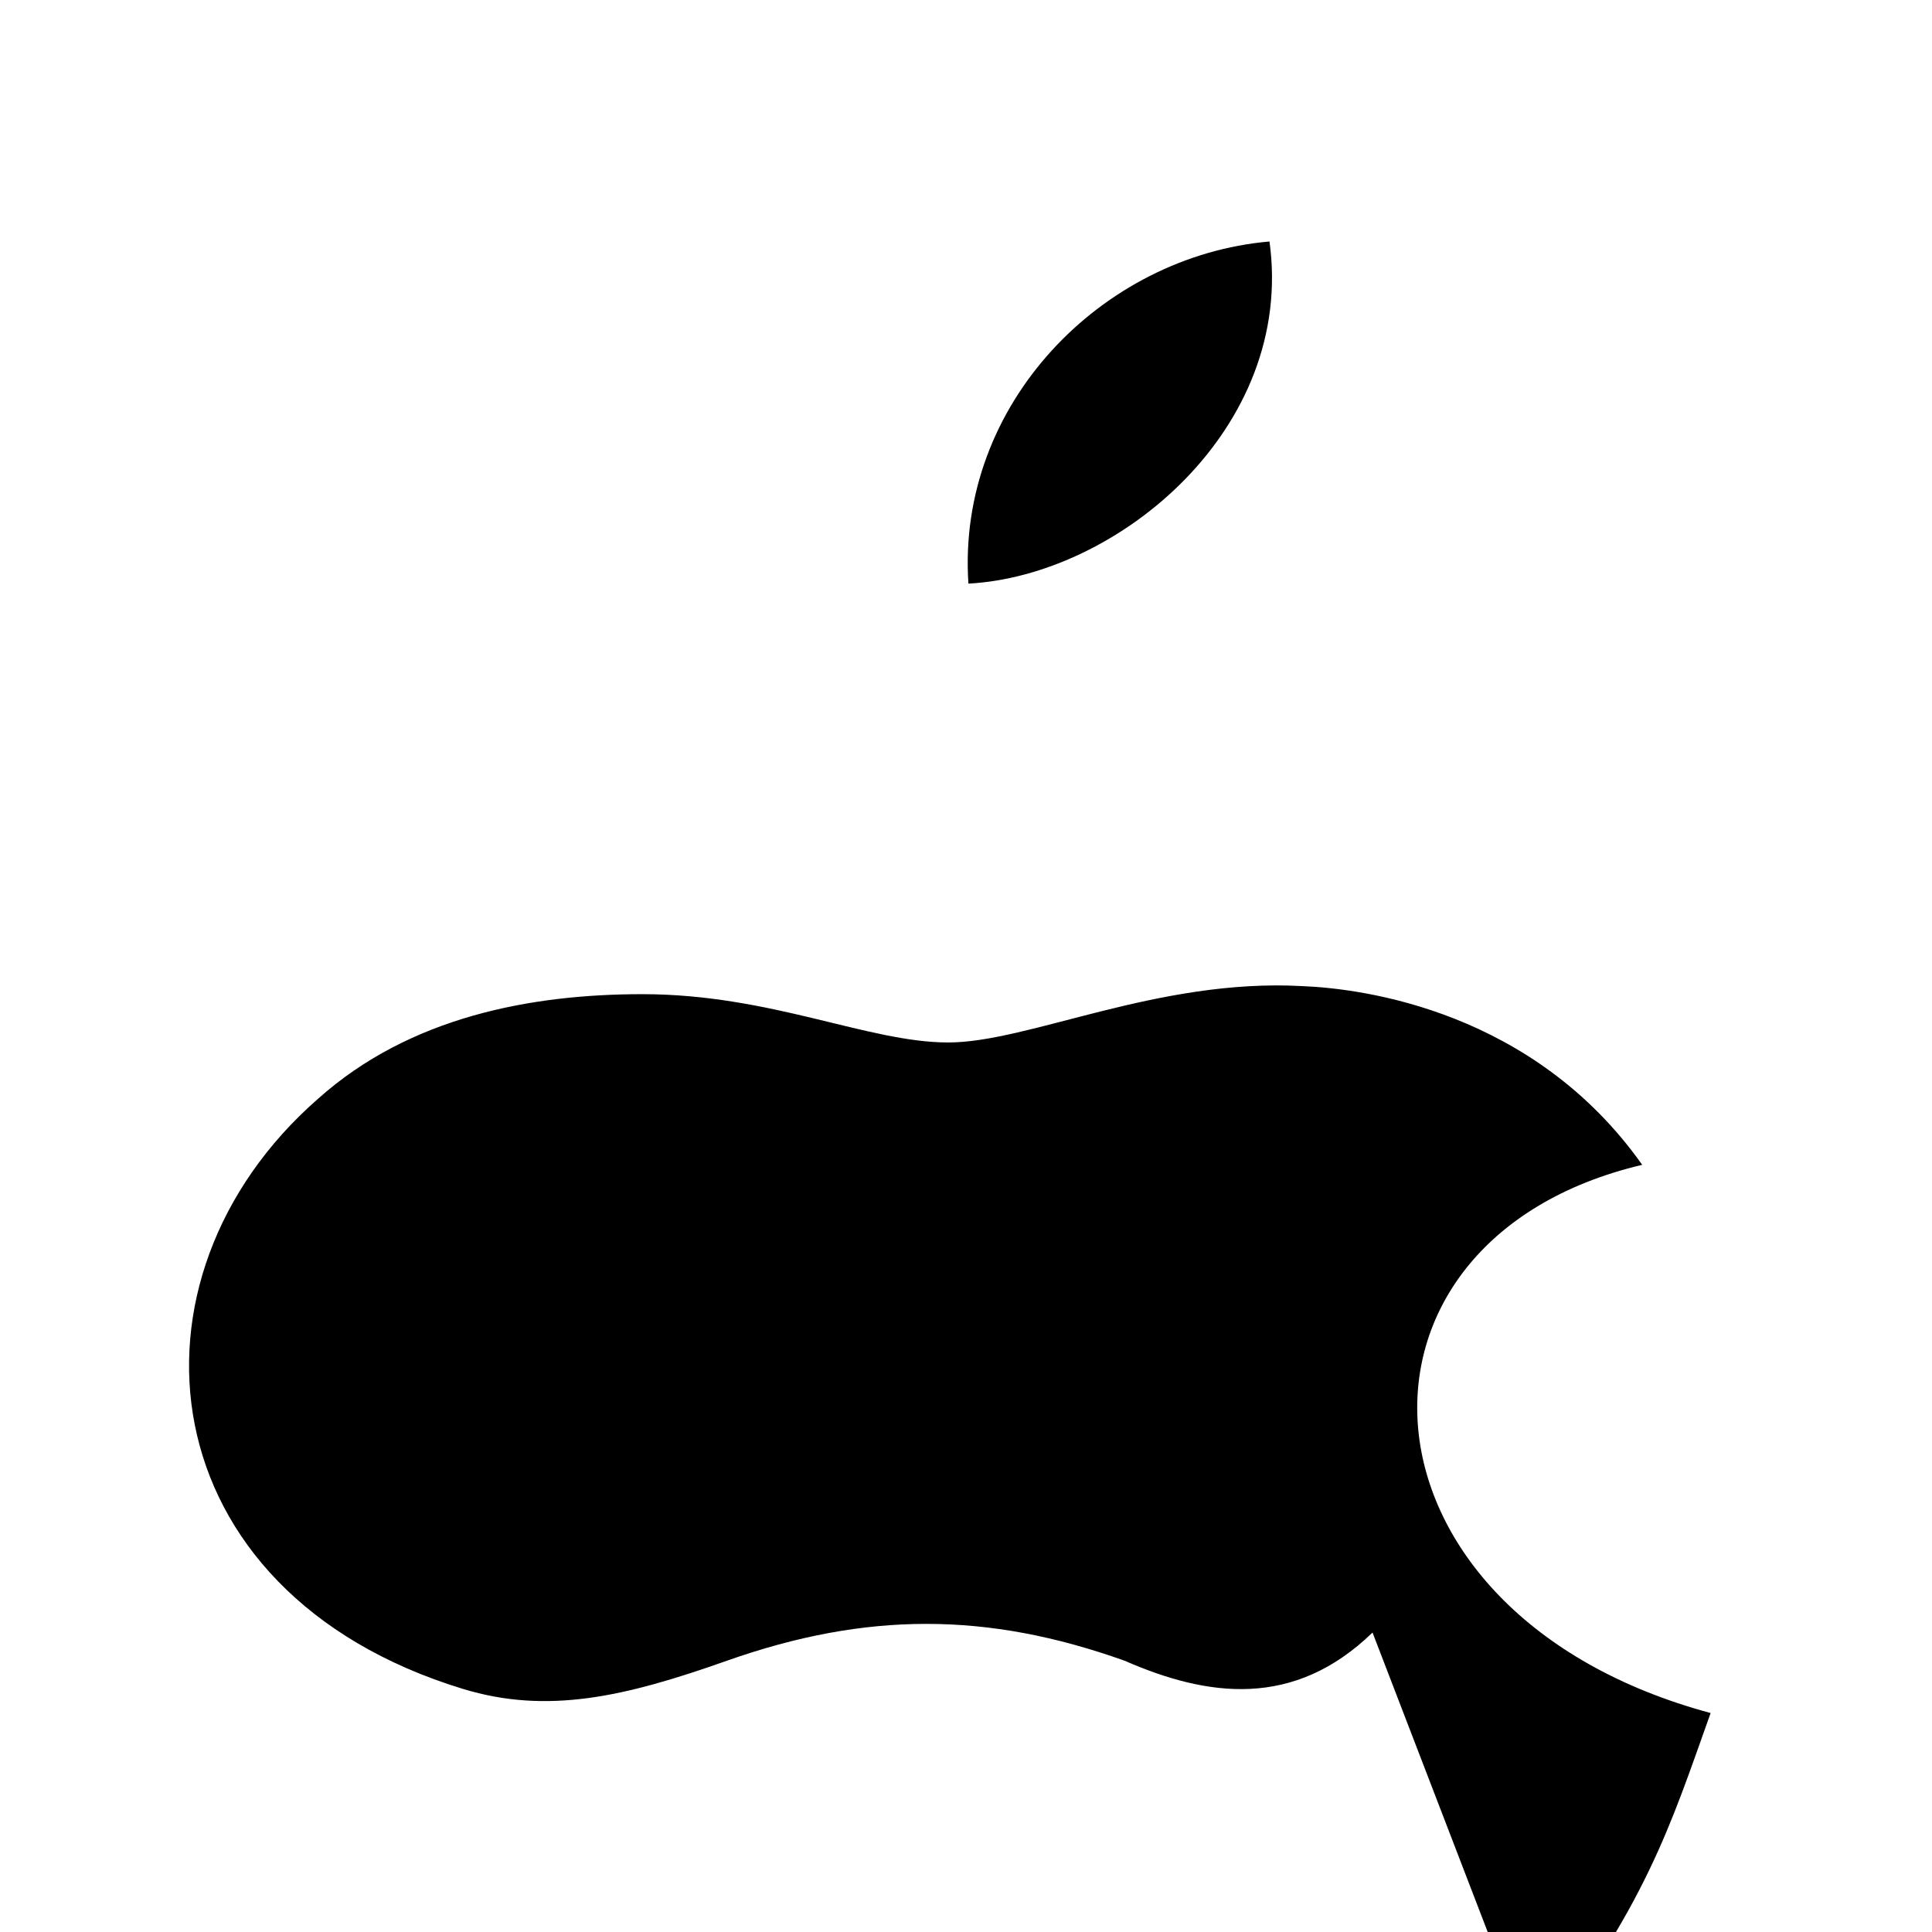
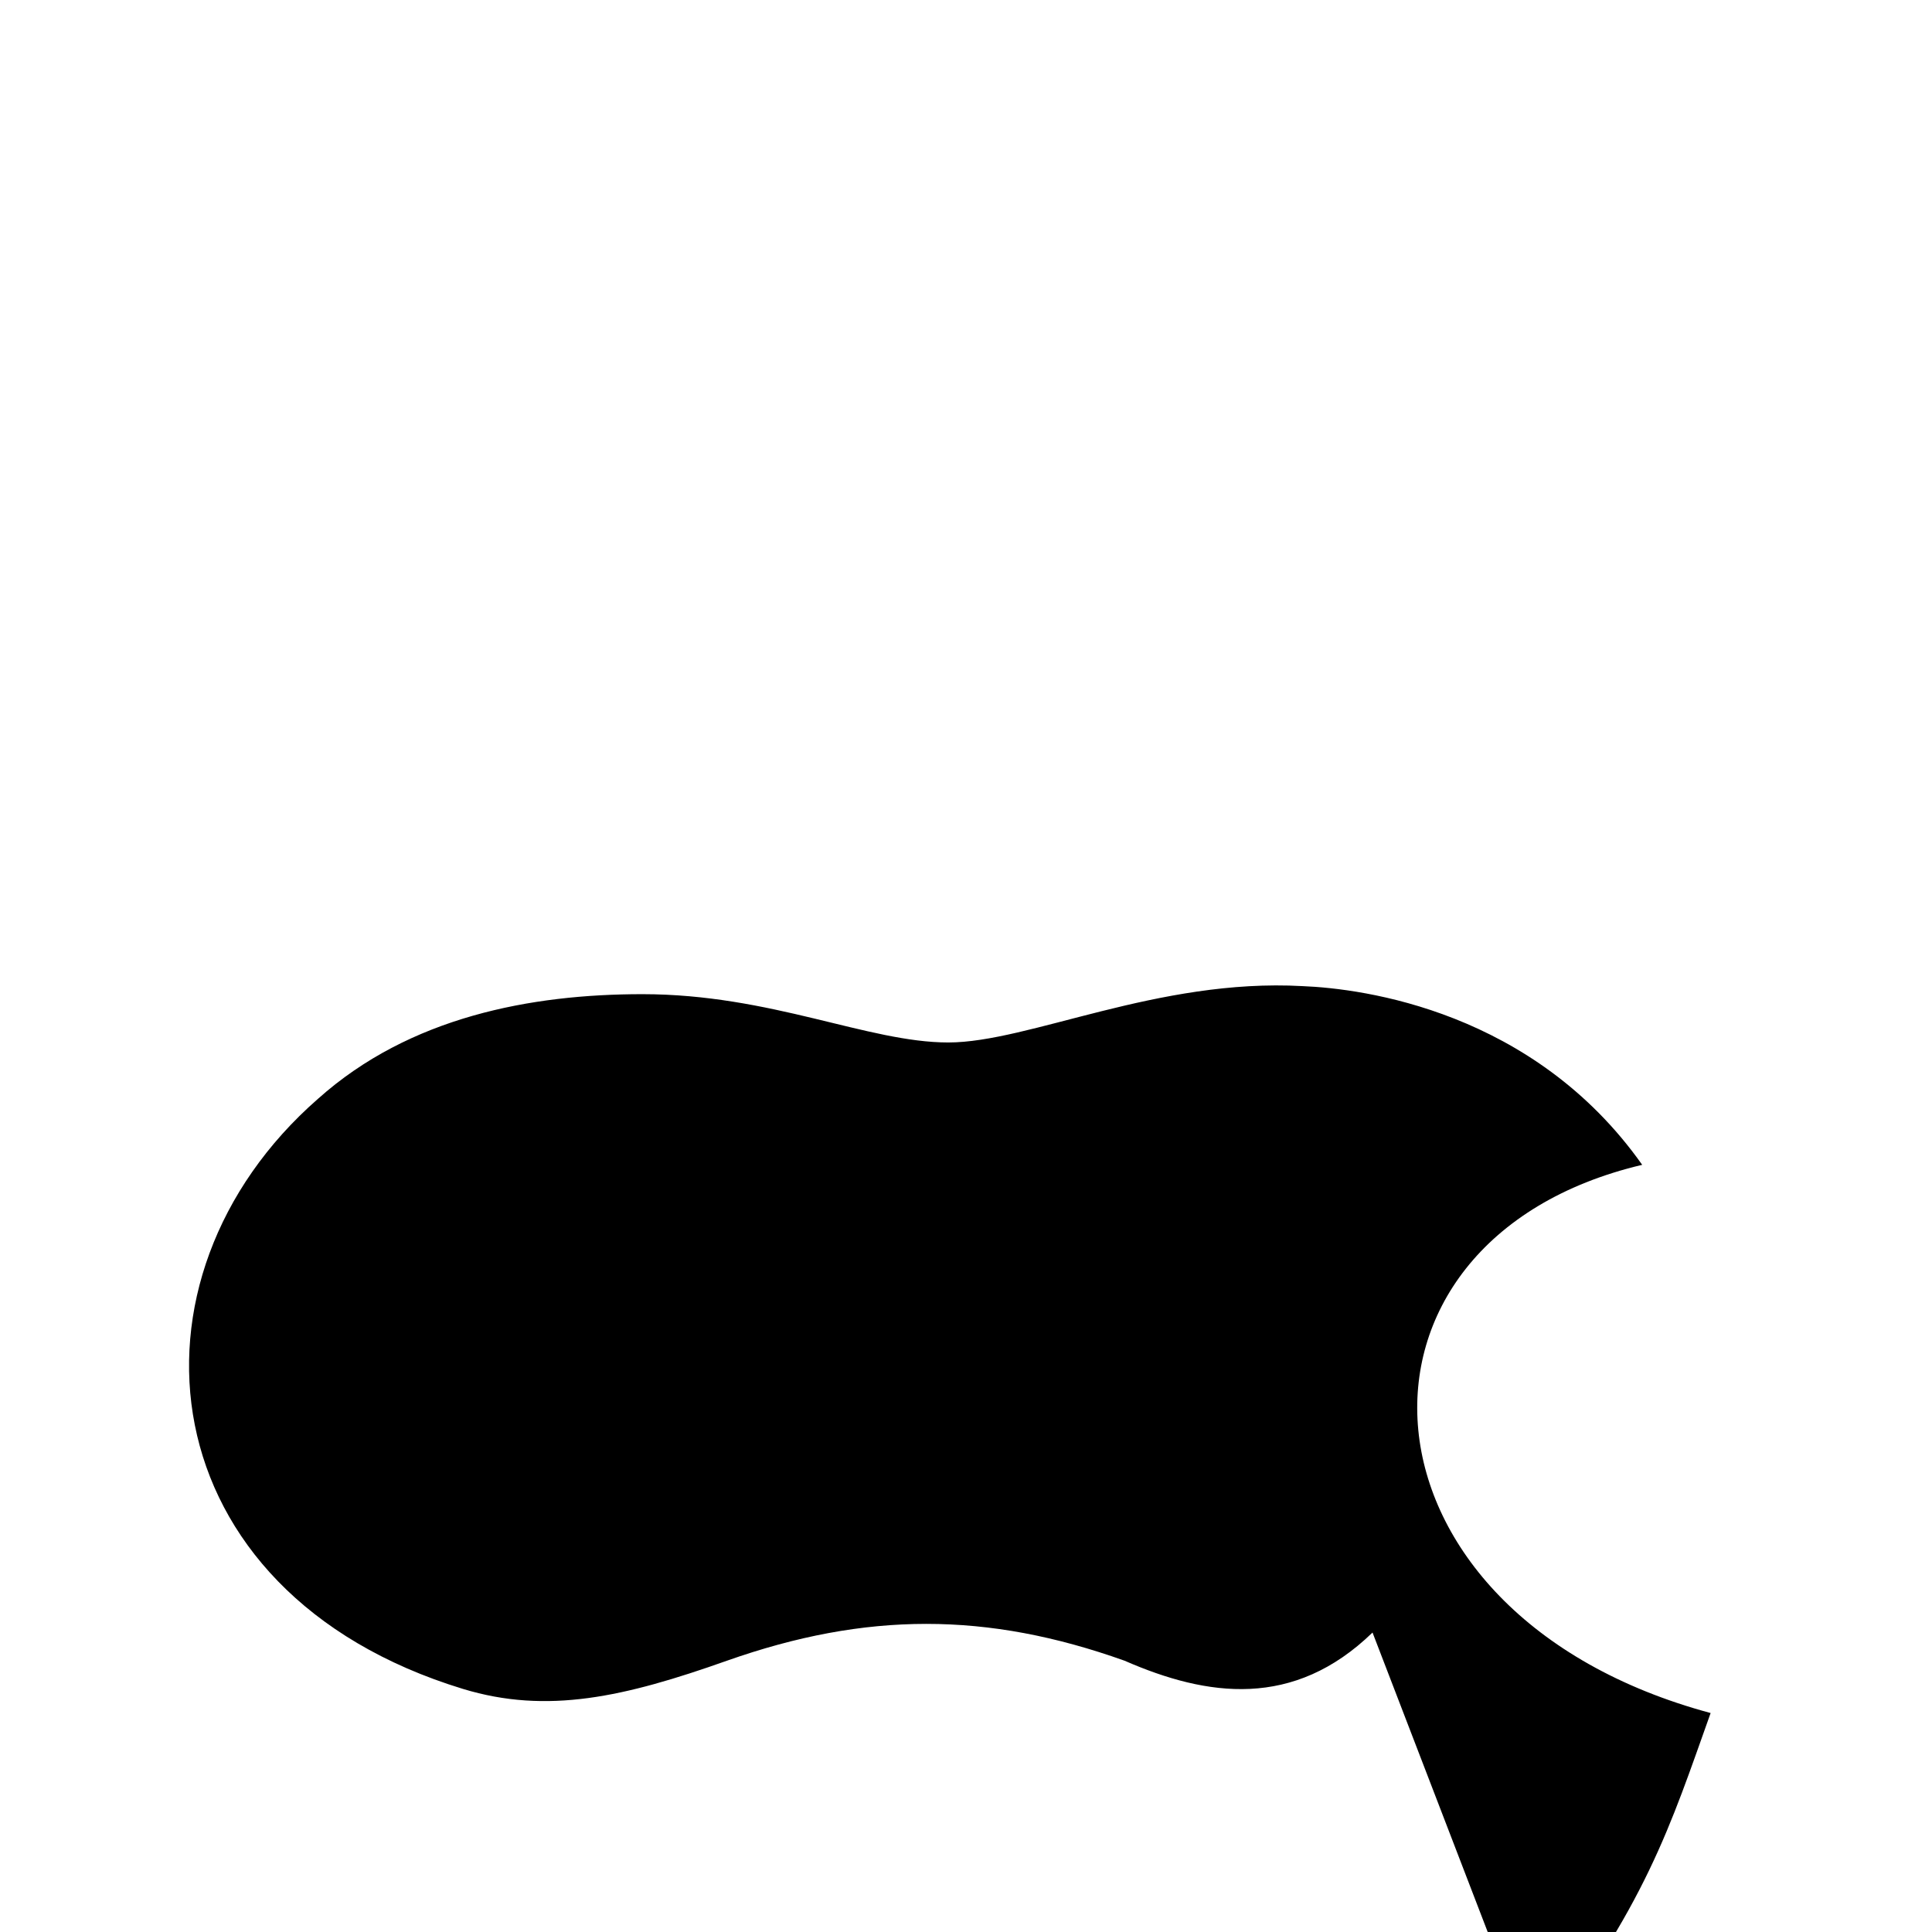
<svg xmlns="http://www.w3.org/2000/svg" width="24" height="24" viewBox="0 0 24 24" fill="none">
-   <path d="M17.05 20.28c-.98.95-2.05.8-3.08.35-1.71-.61-3.21-.61-4.94 0-1.27.45-2.23.67-3.28.35-3.93-1.2-4.35-5.1-1.8-7.33 1.14-1.02 2.65-1.3 4.03-1.3 1.6 0 2.8.6 3.8.6 1 0 2.6-.8 4.4-.7.76.03 2.87.31 4.22 2.22-3.98.94-3.72 5.58.85 6.81-.5 1.4-.8 2.4-2.2 4.2zM12.03 7.25c-.15-2.23 1.66-4.07 3.74-4.25.32 2.32-1.88 4.15-3.74 4.25z" fill="currentColor" />
+   <path d="M17.05 20.28c-.98.95-2.05.8-3.08.35-1.71-.61-3.21-.61-4.94 0-1.27.45-2.23.67-3.28.35-3.93-1.2-4.35-5.1-1.8-7.33 1.14-1.02 2.65-1.3 4.03-1.3 1.6 0 2.8.6 3.8.6 1 0 2.6-.8 4.4-.7.76.03 2.87.31 4.22 2.22-3.98.94-3.72 5.58.85 6.81-.5 1.4-.8 2.4-2.2 4.2zM12.03 7.25z" fill="currentColor" />
</svg>